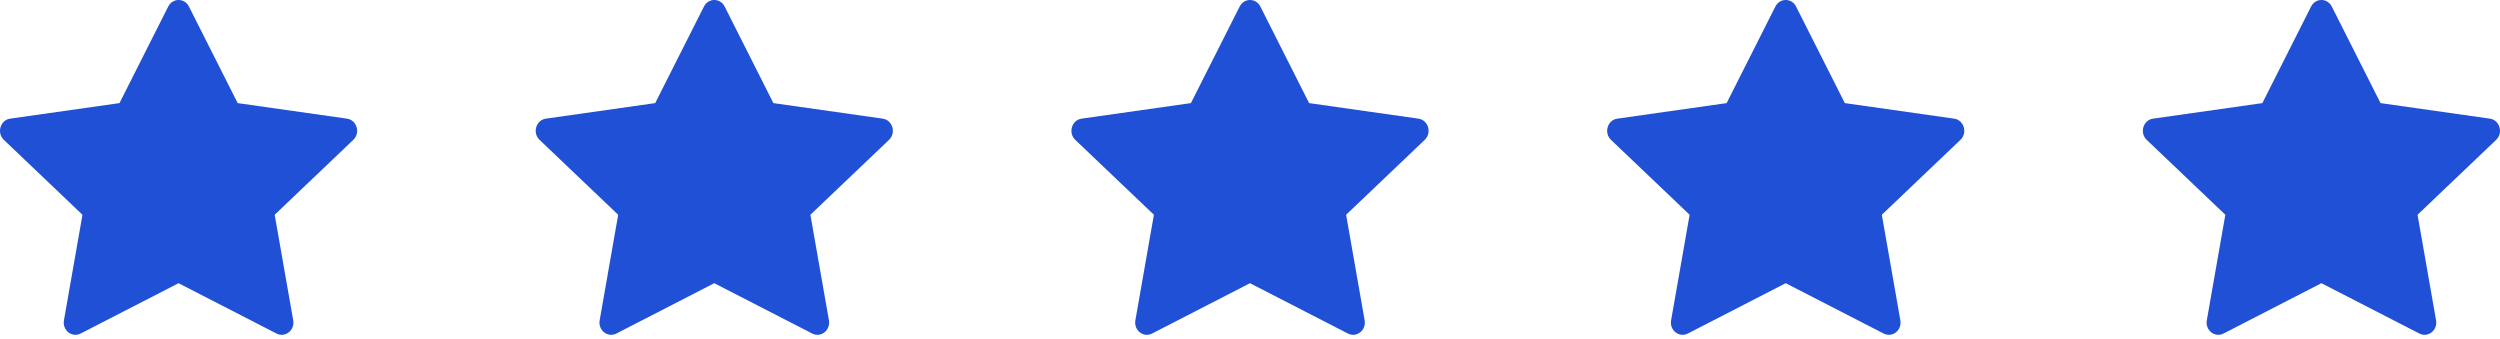
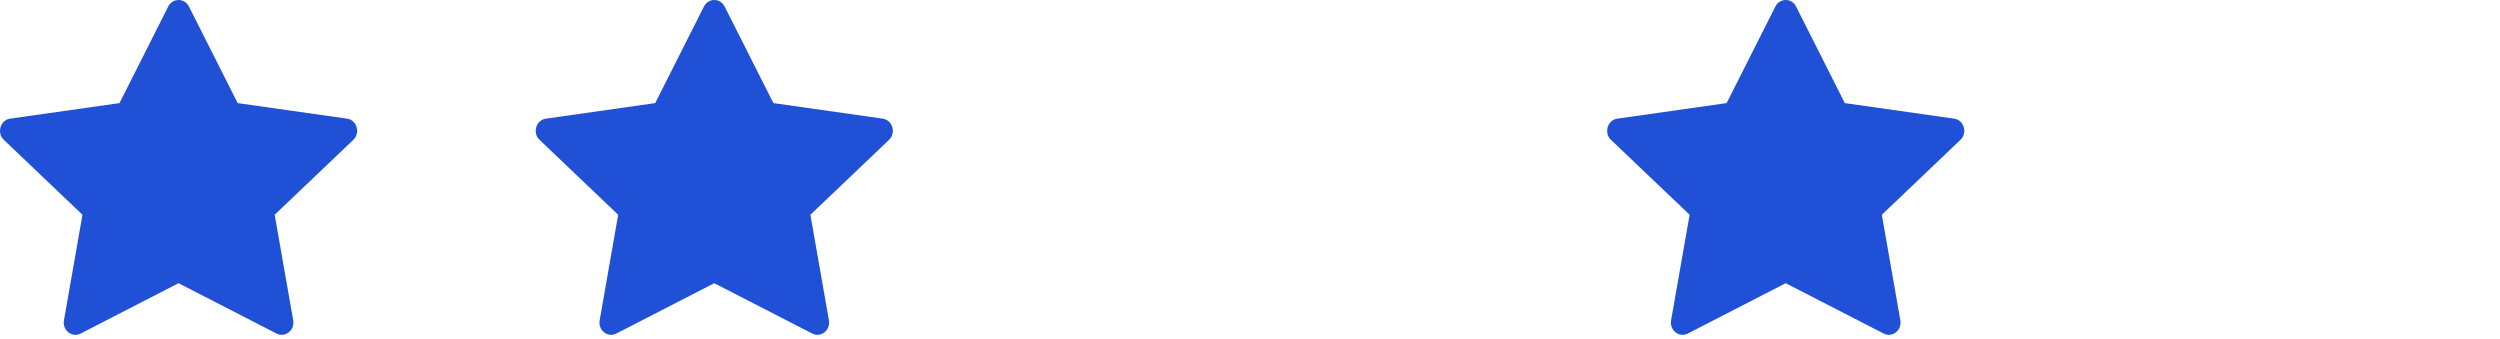
<svg xmlns="http://www.w3.org/2000/svg" width="140" height="19" viewBox="0 0 140 19" fill="none">
  <path d="M4.513 18.679C4.031 18.927 3.483 18.493 3.581 17.939L4.618 12.027L0.215 7.832C-0.197 7.439 0.017 6.722 0.568 6.644L6.691 5.774L9.421 0.366C9.667 -0.122 10.333 -0.122 10.58 0.366L13.31 5.774L19.432 6.644C19.983 6.722 20.197 7.439 19.785 7.832L15.382 12.027L16.42 17.939C16.517 18.493 15.97 18.927 15.487 18.679L9.998 15.859L4.513 18.679Z" fill="#2050D6" />
  <path d="M34.513 18.679C34.031 18.927 33.483 18.493 33.581 17.939L34.618 12.027L30.215 7.832C29.803 7.439 30.017 6.722 30.568 6.644L36.691 5.774L39.421 0.366C39.667 -0.122 40.333 -0.122 40.58 0.366L43.31 5.774L49.432 6.644C49.983 6.722 50.197 7.439 49.785 7.832L45.382 12.027L46.42 17.939C46.517 18.493 45.97 18.927 45.487 18.679L39.998 15.859L34.513 18.679Z" fill="#2050D6" />
-   <path d="M64.513 18.679C64.031 18.927 63.483 18.493 63.581 17.939L64.618 12.027L60.215 7.832C59.803 7.439 60.017 6.722 60.568 6.644L66.691 5.774L69.421 0.366C69.667 -0.122 70.333 -0.122 70.58 0.366L73.31 5.774L79.432 6.644C79.983 6.722 80.197 7.439 79.785 7.832L75.382 12.027L76.42 17.939C76.517 18.493 75.97 18.927 75.487 18.679L69.998 15.859L64.513 18.679Z" fill="#2050D6" />
  <path d="M94.514 18.679C94.031 18.927 93.484 18.493 93.581 17.939L94.619 12.027L90.215 7.832C89.804 7.439 90.017 6.722 90.569 6.644L96.691 5.774L99.421 0.366C99.667 -0.122 100.334 -0.122 100.58 0.366L103.31 5.774L109.432 6.644C109.984 6.722 110.197 7.439 109.785 7.832L105.382 12.027L106.42 17.939C106.517 18.493 105.97 18.927 105.487 18.679L99.999 15.859L94.514 18.679Z" fill="#2050D6" />
-   <path d="M124.514 18.679C124.031 18.927 123.484 18.493 123.581 17.939L124.619 12.027L120.215 7.832C119.804 7.439 120.017 6.722 120.569 6.644L126.691 5.774L129.421 0.366C129.667 -0.122 130.334 -0.122 130.58 0.366L133.31 5.774L139.432 6.644C139.984 6.722 140.197 7.439 139.785 7.832L135.382 12.027L136.42 17.939C136.517 18.493 135.97 18.927 135.487 18.679L129.999 15.859L124.514 18.679Z" fill="#2050D6" />
</svg>